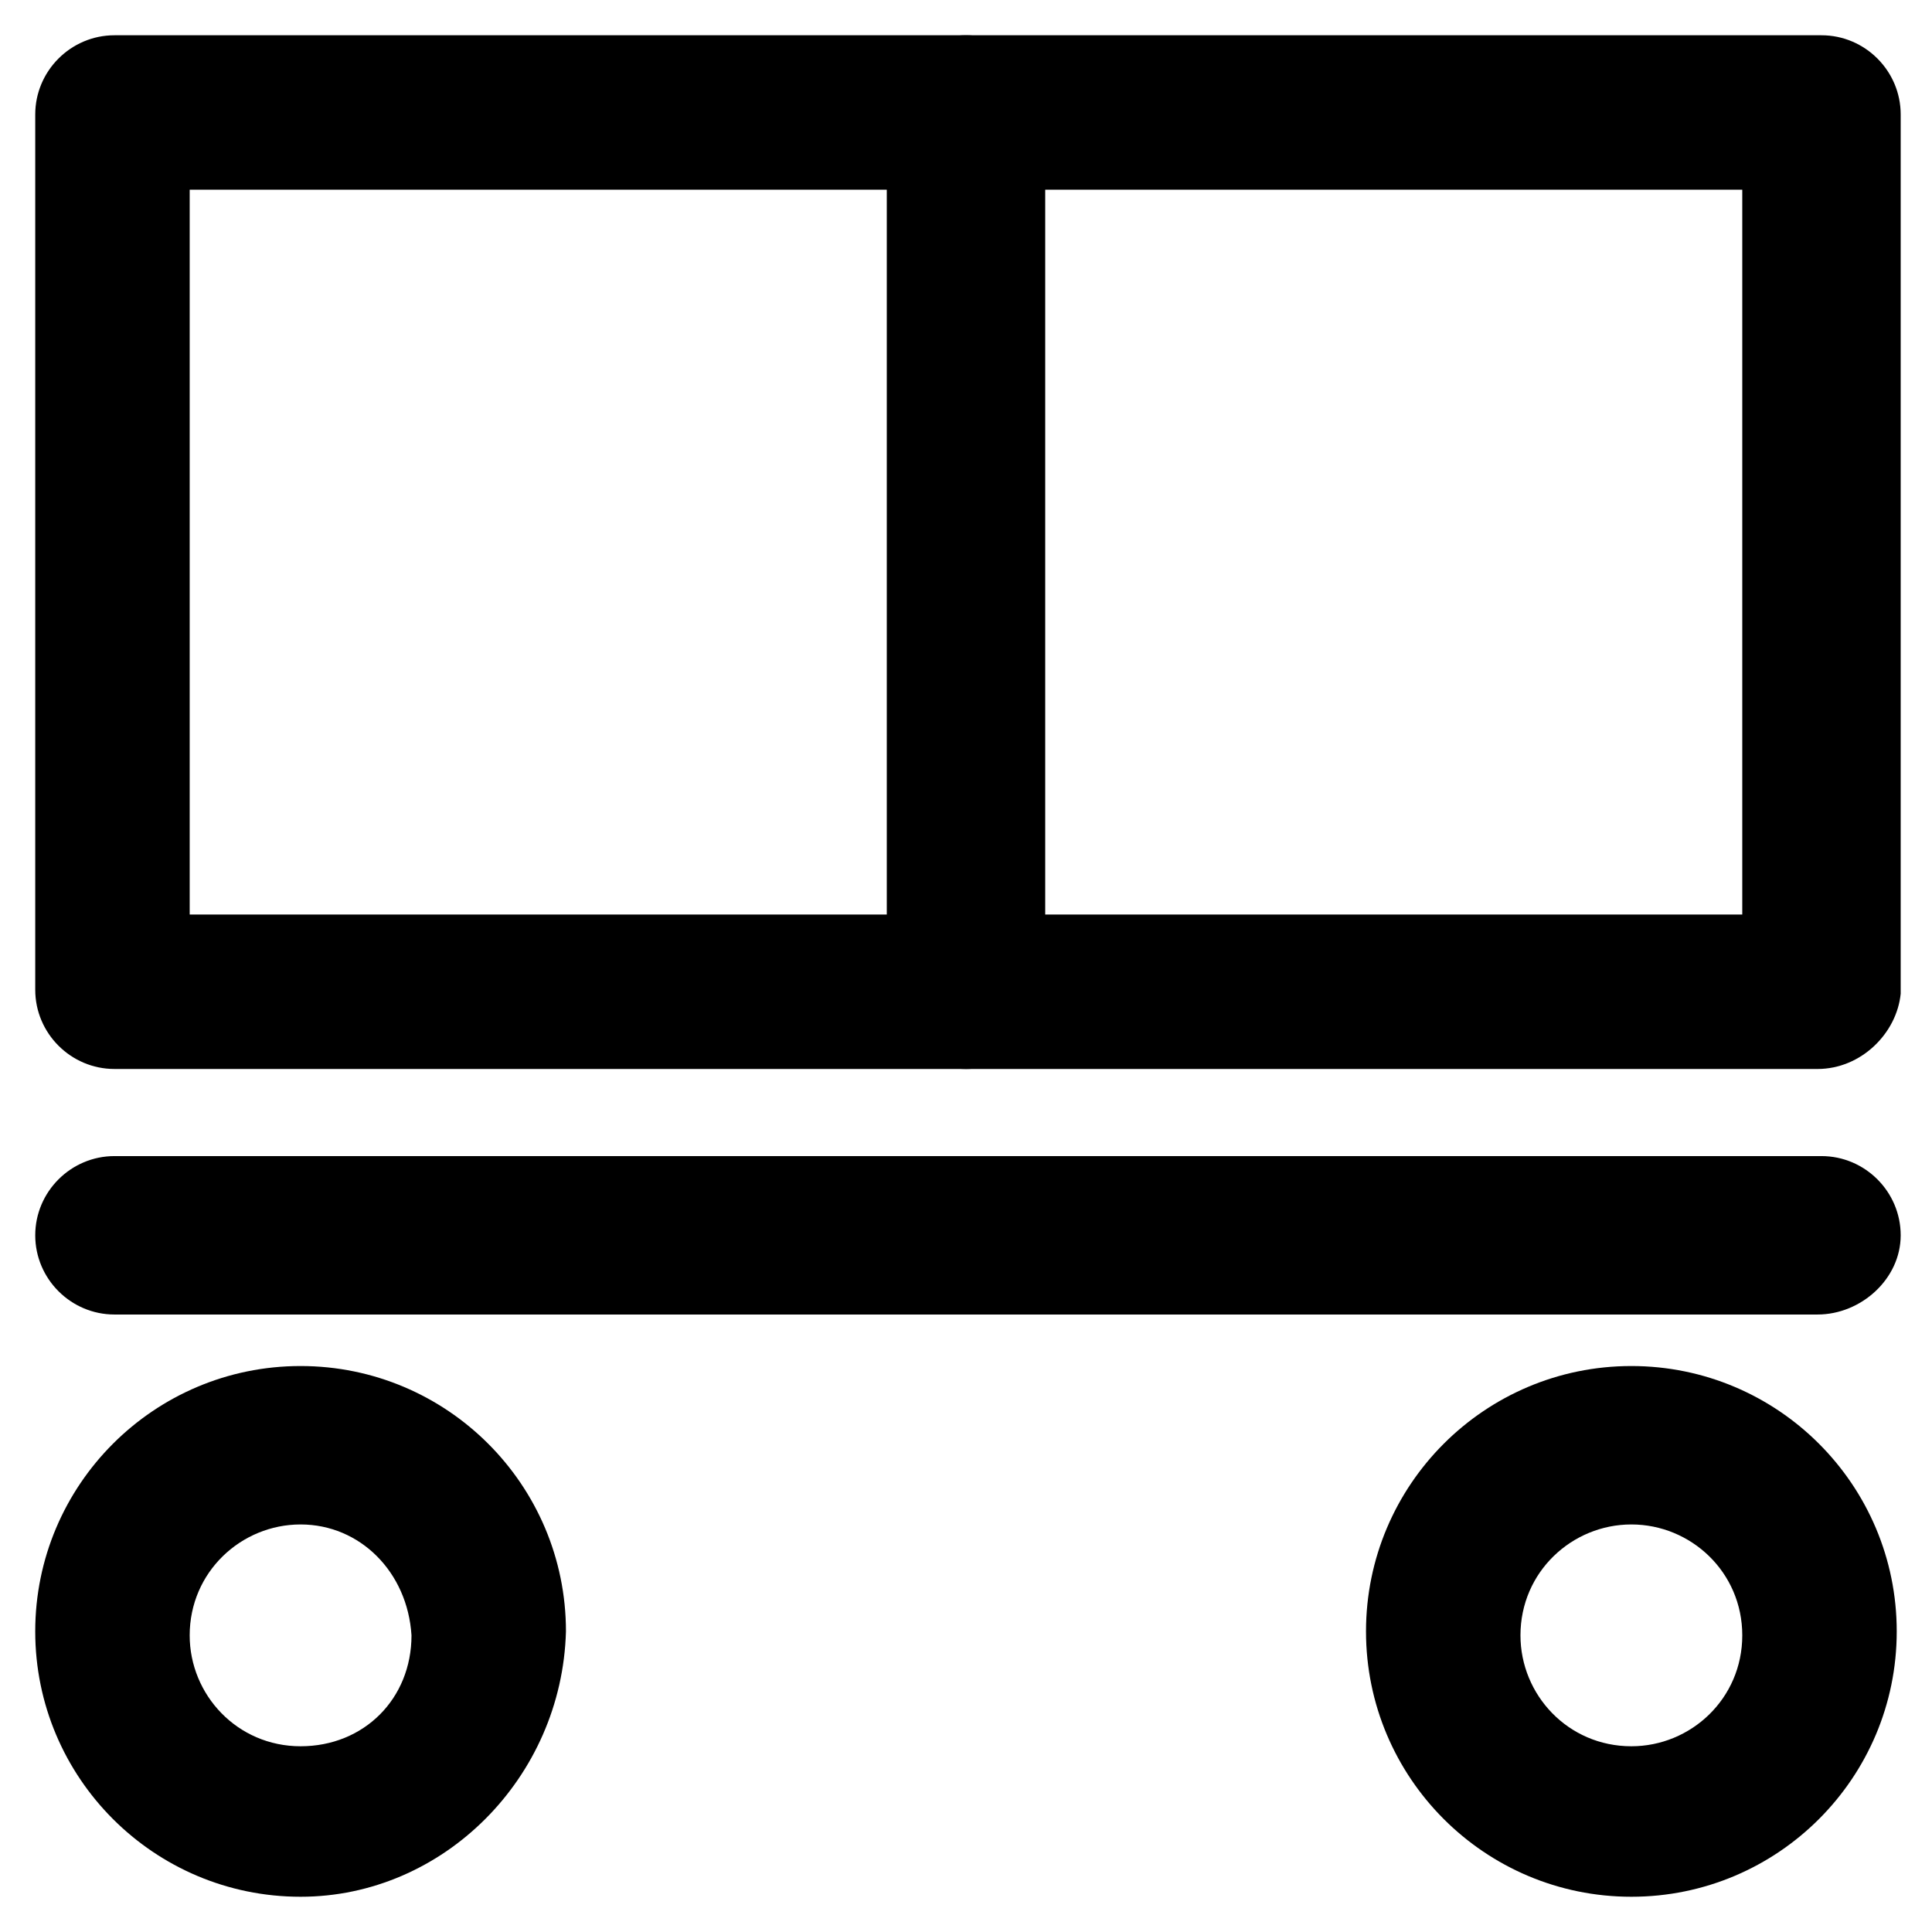
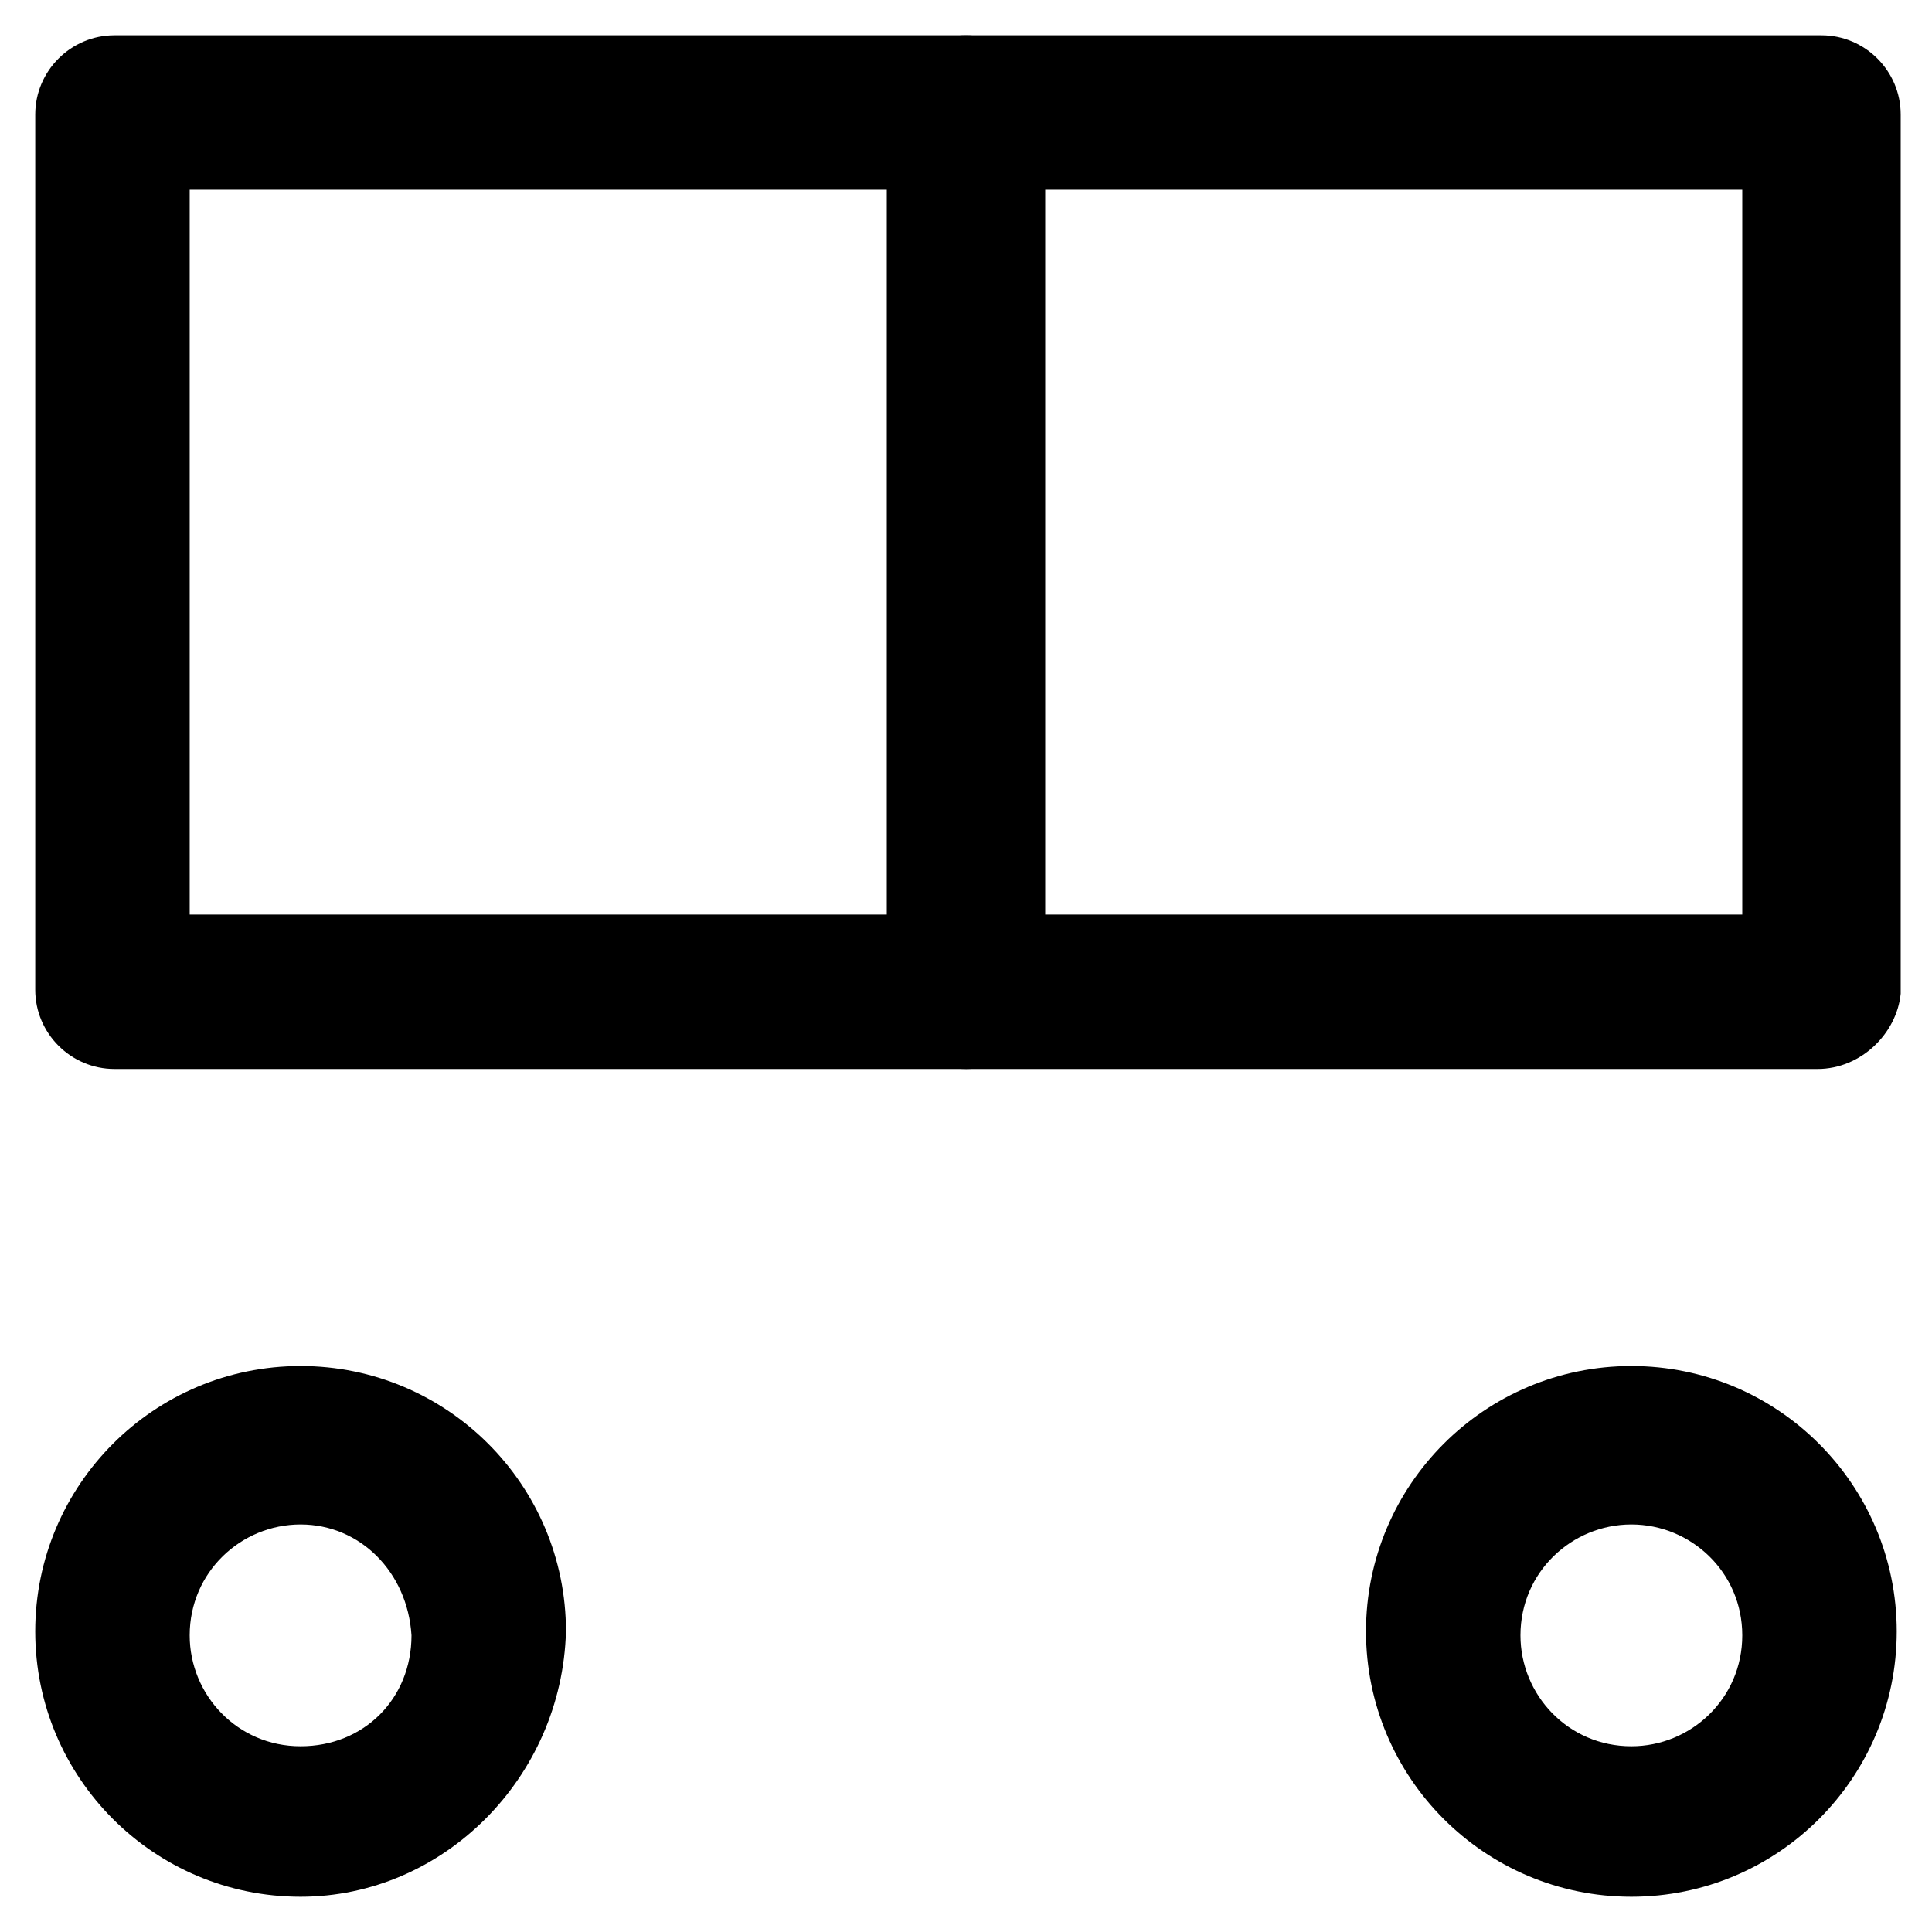
<svg xmlns="http://www.w3.org/2000/svg" fill="#000000" width="800px" height="800px" version="1.1" viewBox="144 144 512 512">
  <g>
-     <path d="m625.66 492.36h-451.33c-11.547 0-20.992-9.445-20.992-20.992s9.445-20.992 20.992-20.992h452.38c11.547 0 20.992 9.445 20.992 20.992s-10.496 20.992-22.039 20.992z" />
    <path d="m223.66 646.66c-38.836 0-70.324-31.488-70.324-70.324 0-38.836 31.488-70.324 70.324-70.324 38.836 0 70.324 31.488 70.324 70.324-1.051 38.836-32.539 70.324-70.324 70.324zm0-98.664c-15.742 0-29.391 12.594-29.391 29.391 0 15.742 12.594 29.391 29.391 29.391 16.793 0 29.391-12.594 29.391-29.391-1.051-16.797-13.645-29.391-29.391-29.391z" />
    <path d="m576.33 646.66c-38.836 0-70.324-31.488-70.324-70.324 0-38.836 31.488-70.324 70.324-70.324 38.836 0 70.324 31.488 70.324 70.324 0 38.836-31.488 70.324-70.324 70.324zm0-98.664c-15.742 0-29.391 12.594-29.391 29.391 0 15.742 12.594 29.391 29.391 29.391 15.742 0 29.391-12.594 29.391-29.391 0-16.797-13.648-29.391-29.391-29.391z" />
    <path d="m625.66 427.29h-451.33c-11.547 0-20.992-9.445-20.992-20.992v-231.96c0-11.547 9.445-20.992 20.992-20.992h452.38c11.547 0 20.992 9.445 20.992 20.992v233.01c-1.047 10.496-10.496 19.945-22.039 19.945zm-431.39-40.934h411.45v-192.08h-411.45z" />
    <path d="m400 427.29c-11.547 0-20.992-9.445-20.992-20.992v-231.96c0-11.547 9.445-20.992 20.992-20.992s20.992 9.445 20.992 20.992v233.01c0 10.496-9.449 19.945-20.992 19.945z" />
  </g>
</svg>